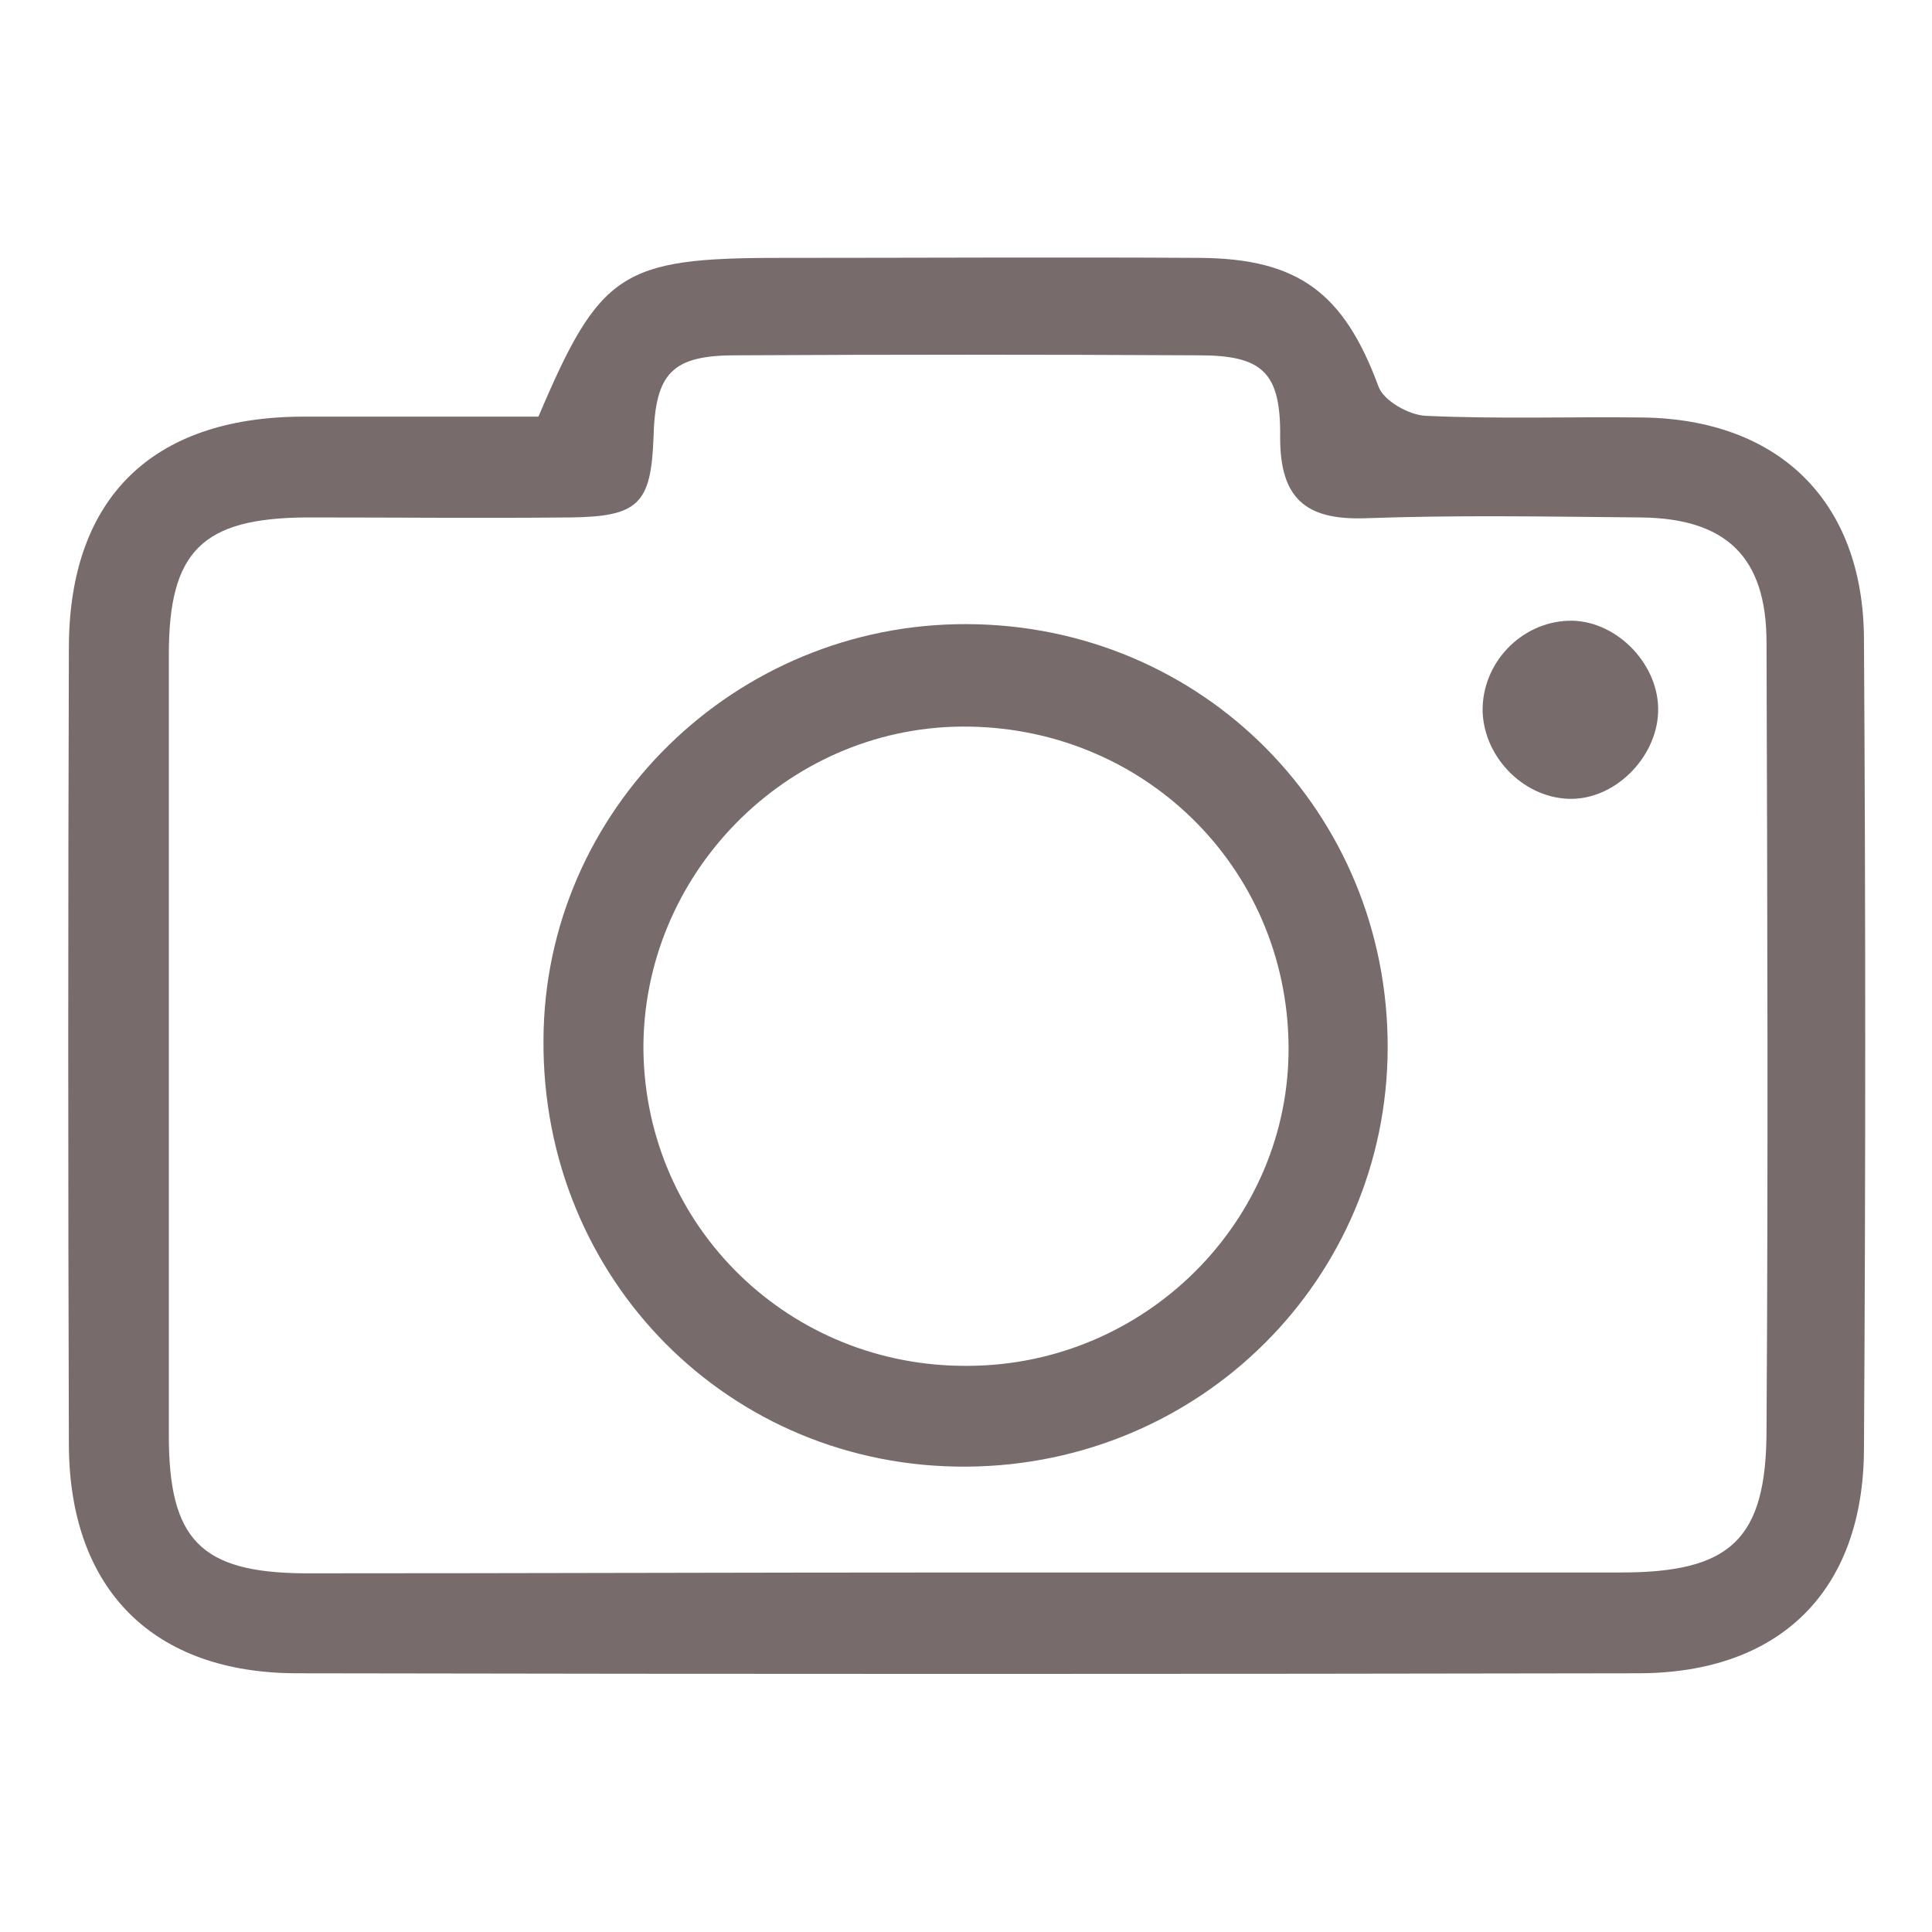
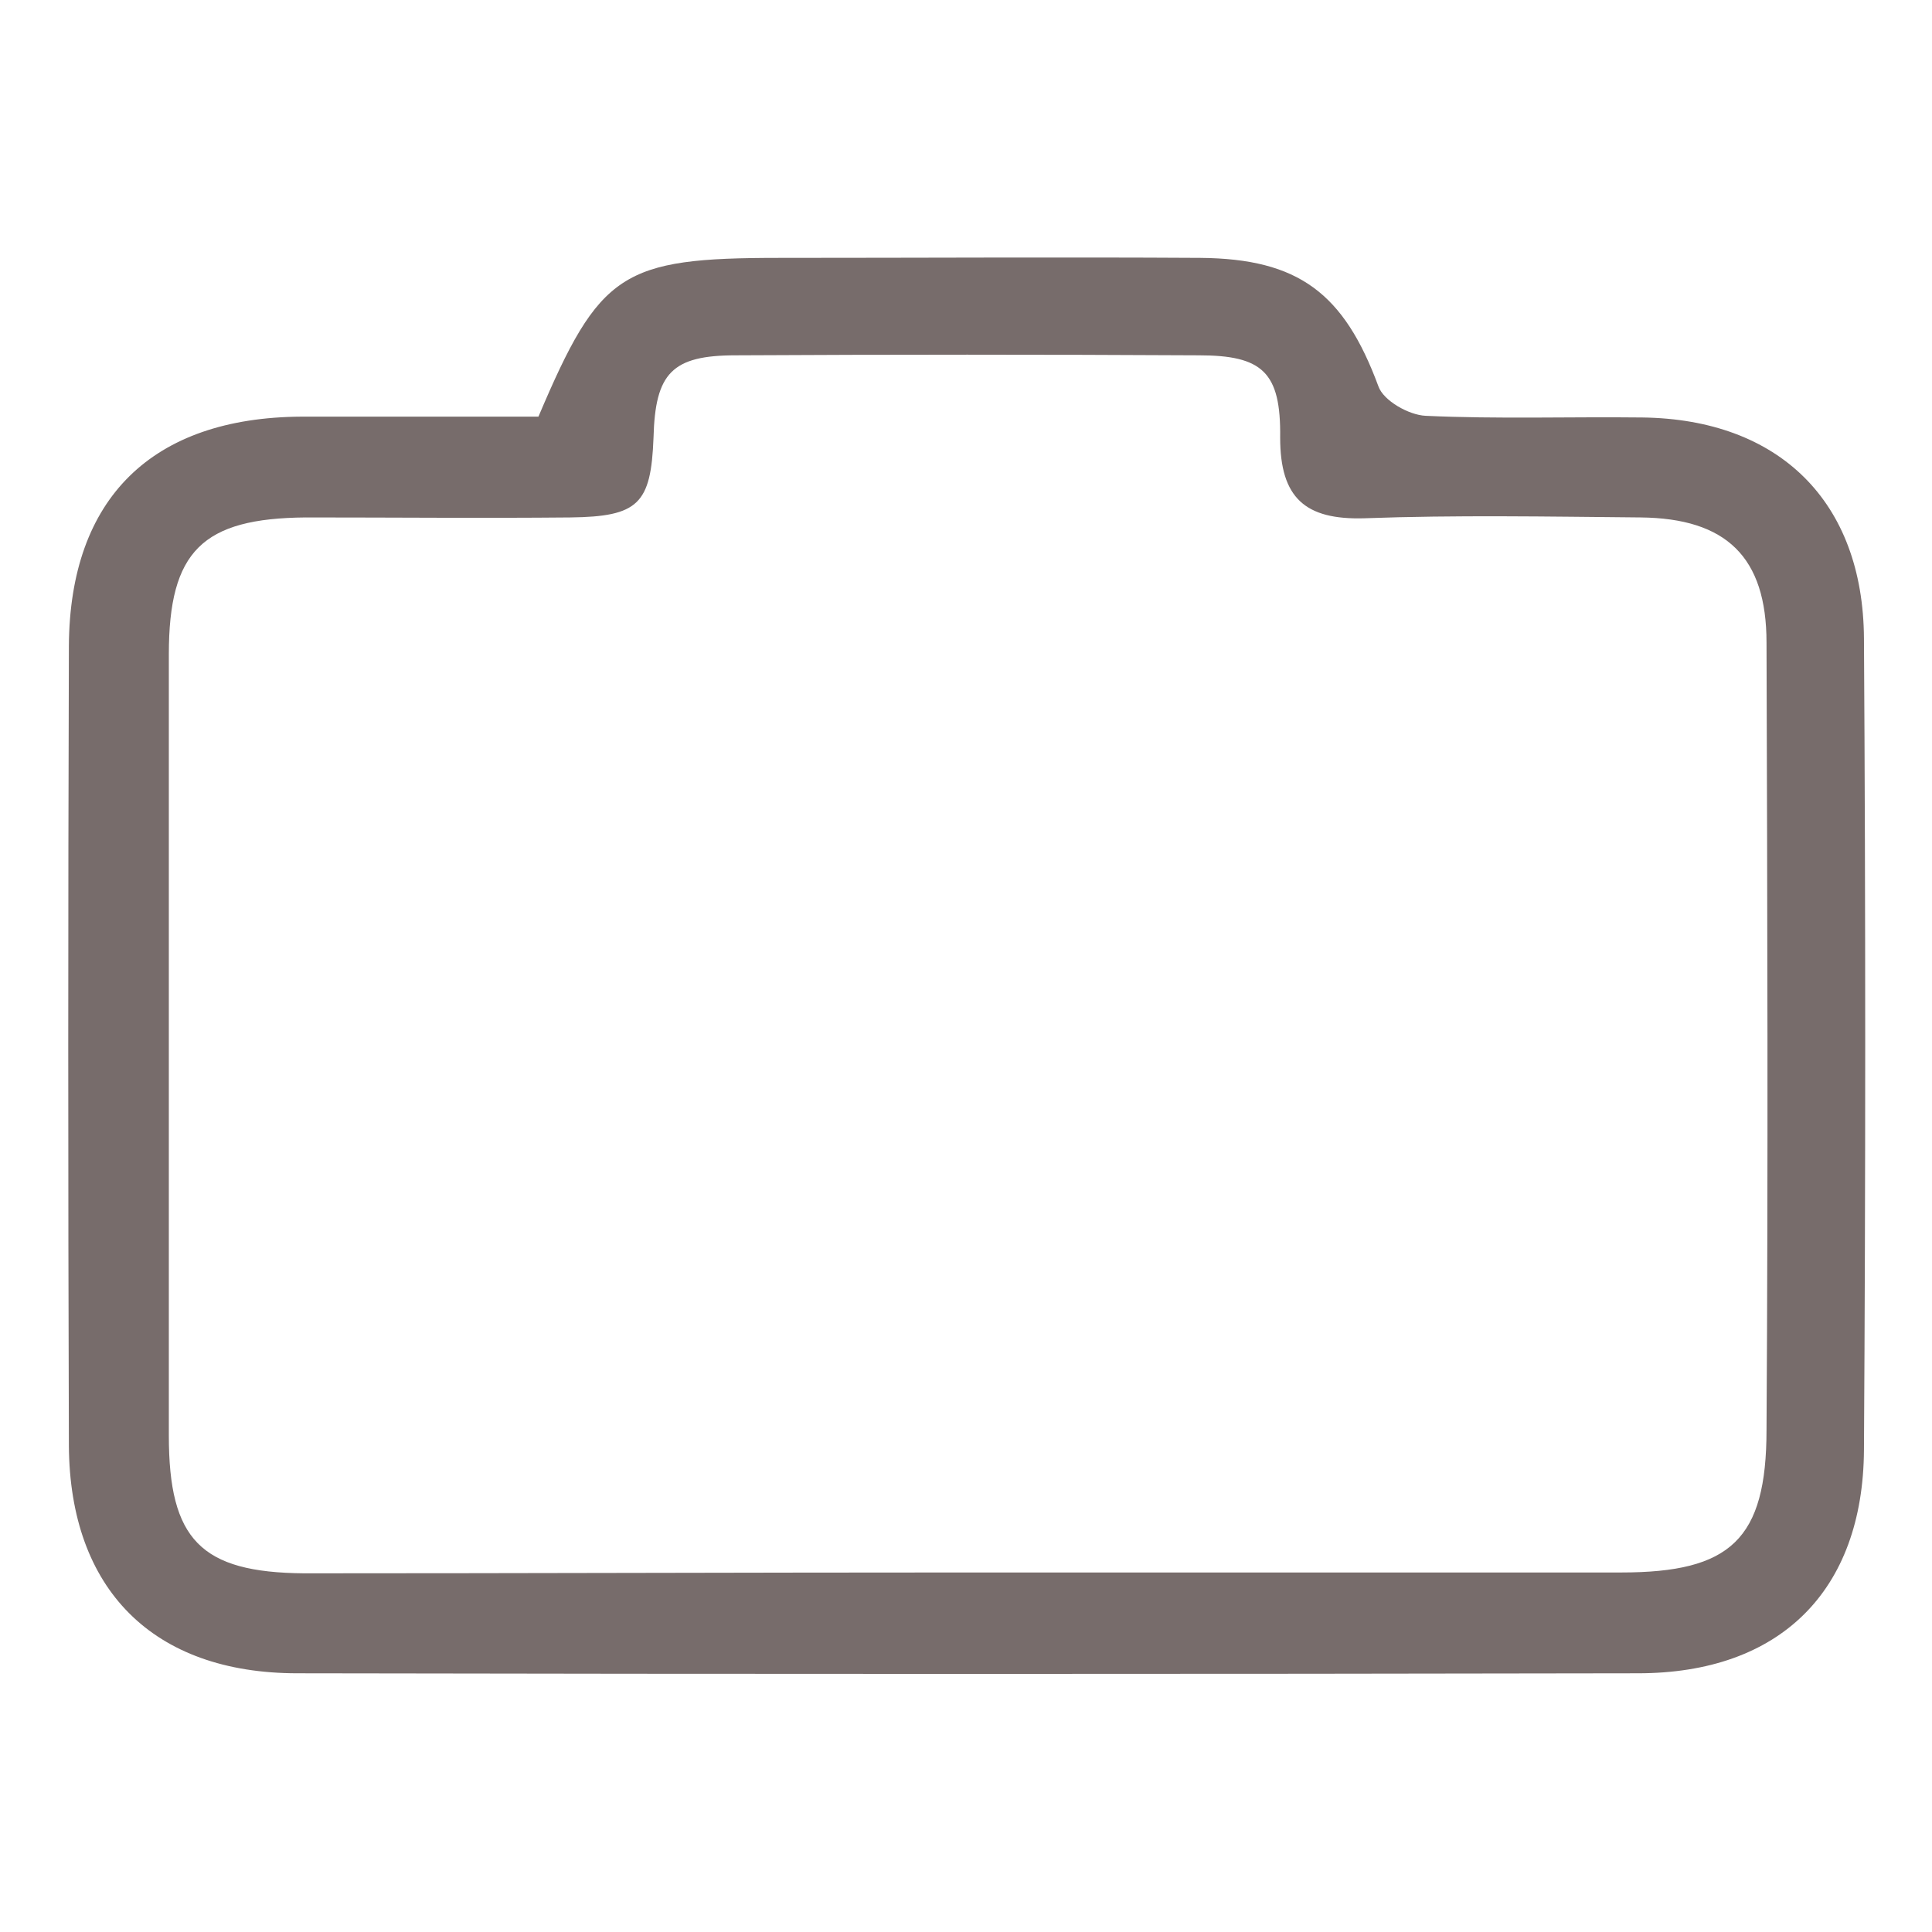
<svg xmlns="http://www.w3.org/2000/svg" version="1.1" id="Layer_1" x="0px" y="0px" viewBox="0 0 23 23" style="enable-background:new 0 0 23 23;" xml:space="preserve">
  <style type="text/css">
	.st0{fill:#776C6B;}
</style>
  <g>
    <path class="st0" d="M6.41,4.96C7.14,3.24,7.4,3.07,9.28,3.07c1.67,0,3.34-0.01,5.01,0C15.46,3.08,16,3.49,16.41,4.6   c0.06,0.17,0.36,0.34,0.56,0.35c0.86,0.04,1.72,0.01,2.58,0.02c1.63,0.02,2.63,1,2.64,2.63c0.02,3.22,0.02,6.44,0,9.66   c-0.01,1.68-1,2.66-2.69,2.66c-5.32,0.01-10.64,0.01-15.96,0c-1.72,0-2.71-1-2.72-2.71c-0.01-3.17-0.01-6.35,0-9.52   c0.01-1.76,0.99-2.72,2.77-2.73C4.53,4.96,5.48,4.96,6.41,4.96z M11.5,18.72c2.6,0,5.2,0,7.8,0c1.3,0,1.73-0.39,1.73-1.7   c0.02-3.12,0.01-6.25,0-9.37c0-1.02-0.48-1.48-1.5-1.49c-1.1-0.01-2.2-0.03-3.29,0.01c-0.7,0.02-1-0.24-1-0.96   c0.01-0.78-0.21-0.98-0.97-0.98c-1.84-0.01-3.67-0.01-5.51,0c-0.76,0-0.96,0.21-0.98,0.98C7.75,6,7.6,6.15,6.79,6.16   c-1.05,0.01-2.1,0-3.15,0c-1.23,0.01-1.63,0.4-1.63,1.63c0,3.1,0,6.2,0,9.3c0,1.24,0.38,1.63,1.61,1.64   C6.25,18.73,8.87,18.72,11.5,18.72z" />
-     <path class="st0" d="M16.52,12.48c-0.01,2.75-2.23,4.96-5.01,4.98c-2.82,0.02-5.06-2.23-5.04-5.08c0.01-2.74,2.28-4.96,5.04-4.95   C14.32,7.44,16.53,9.68,16.52,12.48z M11.53,16.26c2.11-0.01,3.83-1.73,3.81-3.81c-0.02-2.14-1.75-3.82-3.9-3.8   c-2.09,0.02-3.8,1.77-3.78,3.86C7.69,14.61,9.4,16.28,11.53,16.26z" />
-     <path class="st0" d="M17.65,8.47c-0.01-0.57,0.45-1.06,1.02-1.08c0.54-0.02,1.06,0.48,1.07,1.04c0.01,0.55-0.48,1.07-1.02,1.08   C18.17,9.52,17.67,9.04,17.65,8.47z" />
  </g>
</svg>